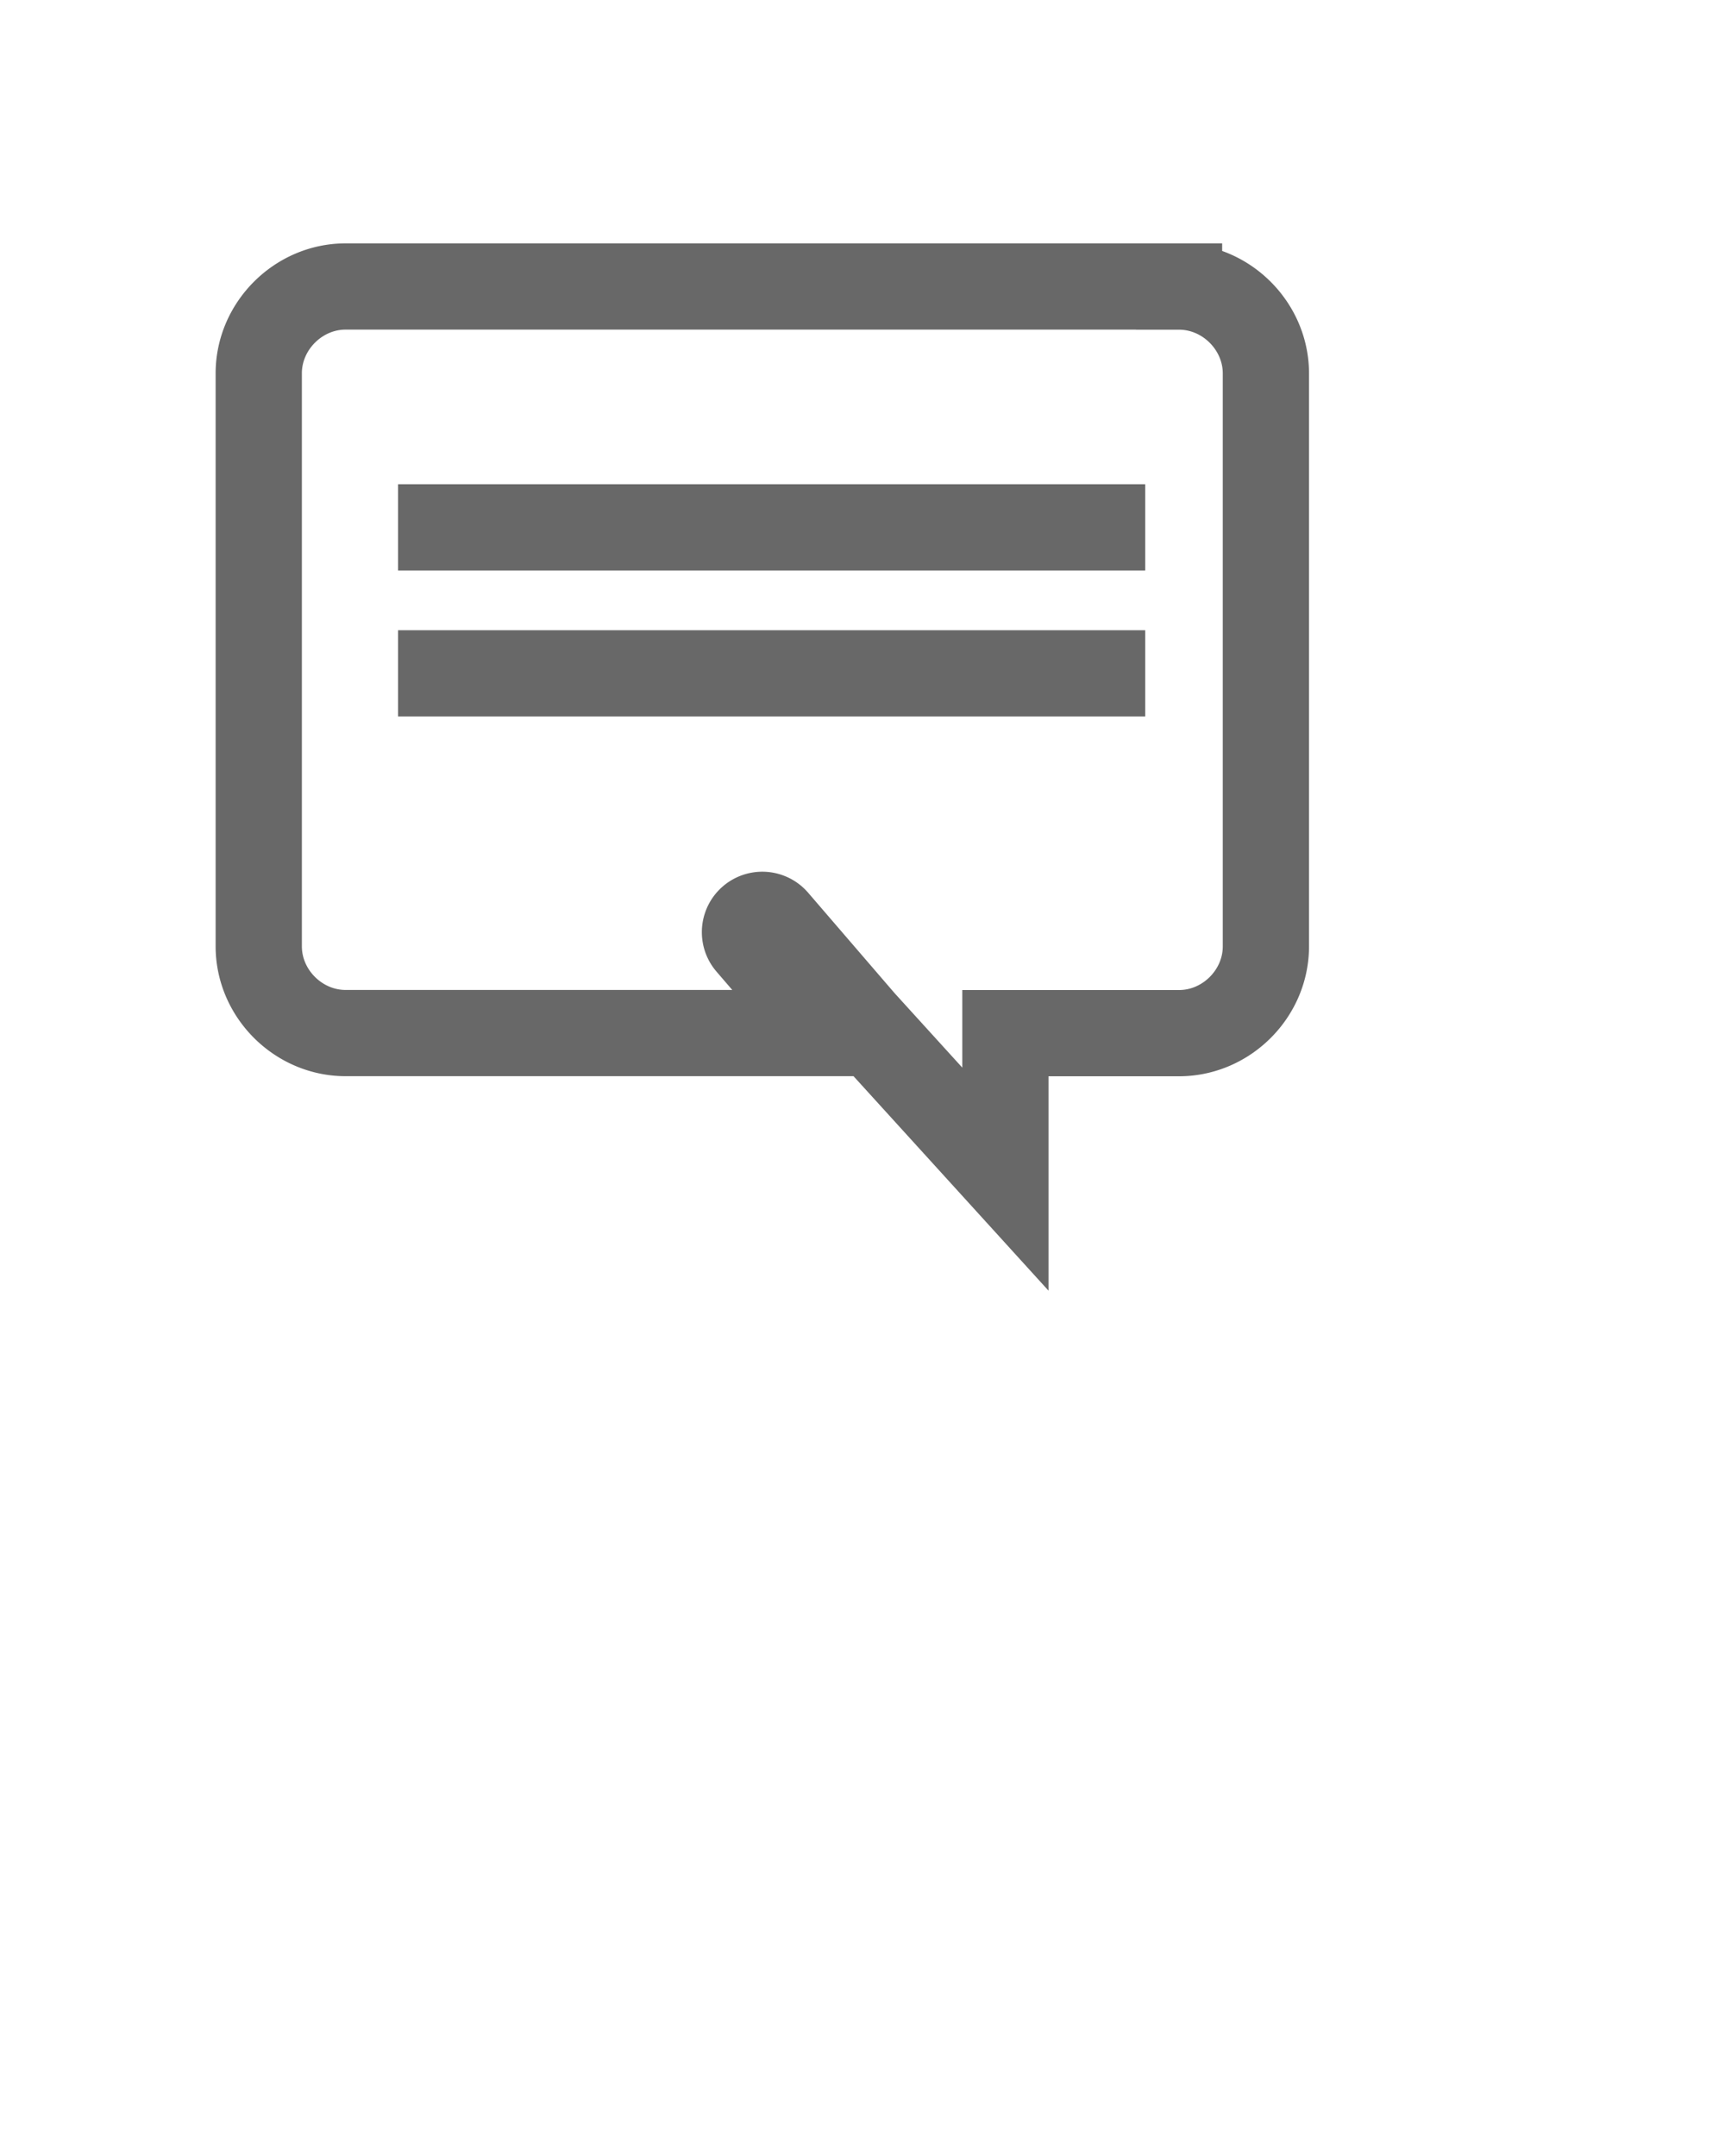
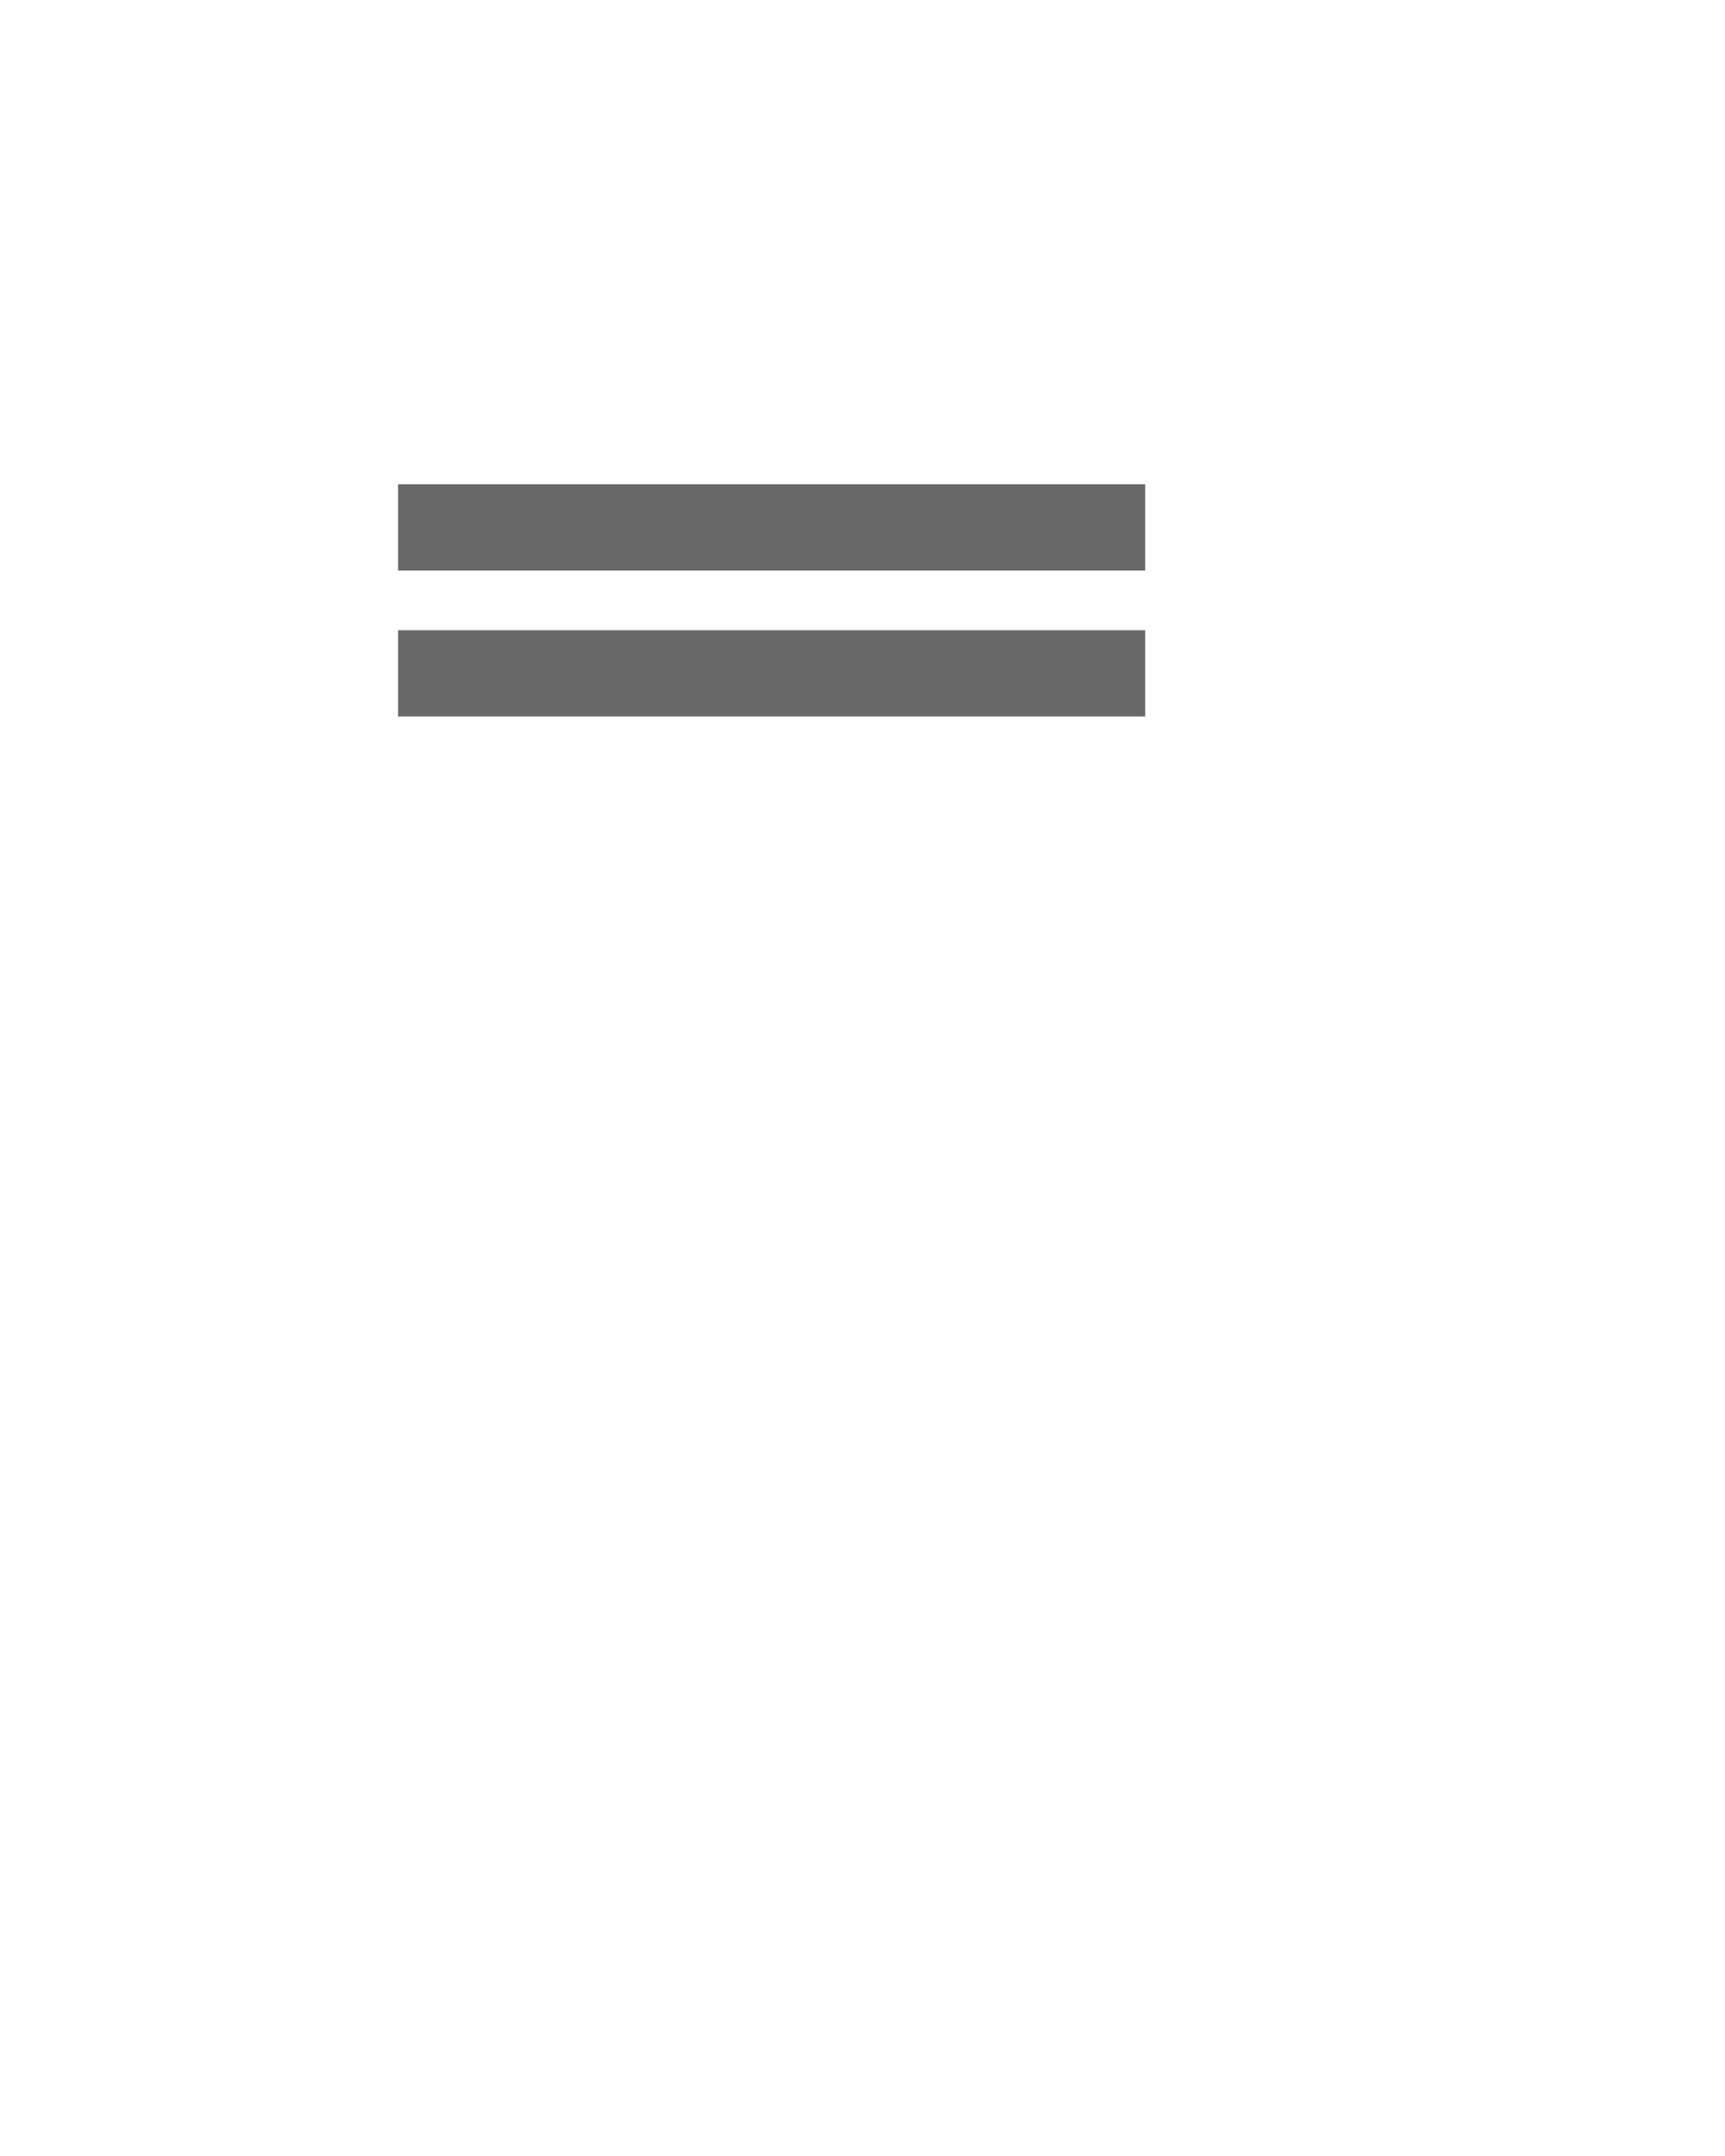
<svg xmlns="http://www.w3.org/2000/svg" width="20" height="25" viewBox="0 0 20 25">
  <defs>
    <filter id="a" width="110.8%" height="111.2%" x="-5.4%" y="-6.1%" filterUnits="objectBoundingBox">
      <feOffset dy="-2" in="SourceAlpha" result="shadowOffsetOuter1" />
      <feGaussianBlur in="shadowOffsetOuter1" result="shadowBlurOuter1" stdDeviation="6.5" />
      <feColorMatrix in="shadowBlurOuter1" result="shadowMatrixOuter1" values="0 0 0 0 0 0 0 0 0 0 0 0 0 0 0 0 0 0 0.082 0" />
      <feMerge>
        <feMergeNode in="shadowMatrixOuter1" />
        <feMergeNode in="SourceGraphic" />
      </feMerge>
    </filter>
  </defs>
  <g fill="none" fill-rule="evenodd" stroke="#686868" filter="url(#a)" transform="translate(-198 -54)">
-     <path fill-rule="nonzero" d="M211.67 59.322h-9.663c-.548 0-1.007.459-1.007 1.007v6.644c0 .548.459 1.006 1.007 1.006h5.573l-.894-1.039a.201.201 0 1 1 .305-.262l1.007 1.17 1.659 1.825V67.98h2.013c.548 0 1.007-.458 1.007-1.006v-6.644c0-.548-.459-1.007-1.007-1.007z" />
    <path stroke-linecap="square" d="M203.115 62.115h7.663M203.115 63.808h7.663" />
  </g>
</svg>